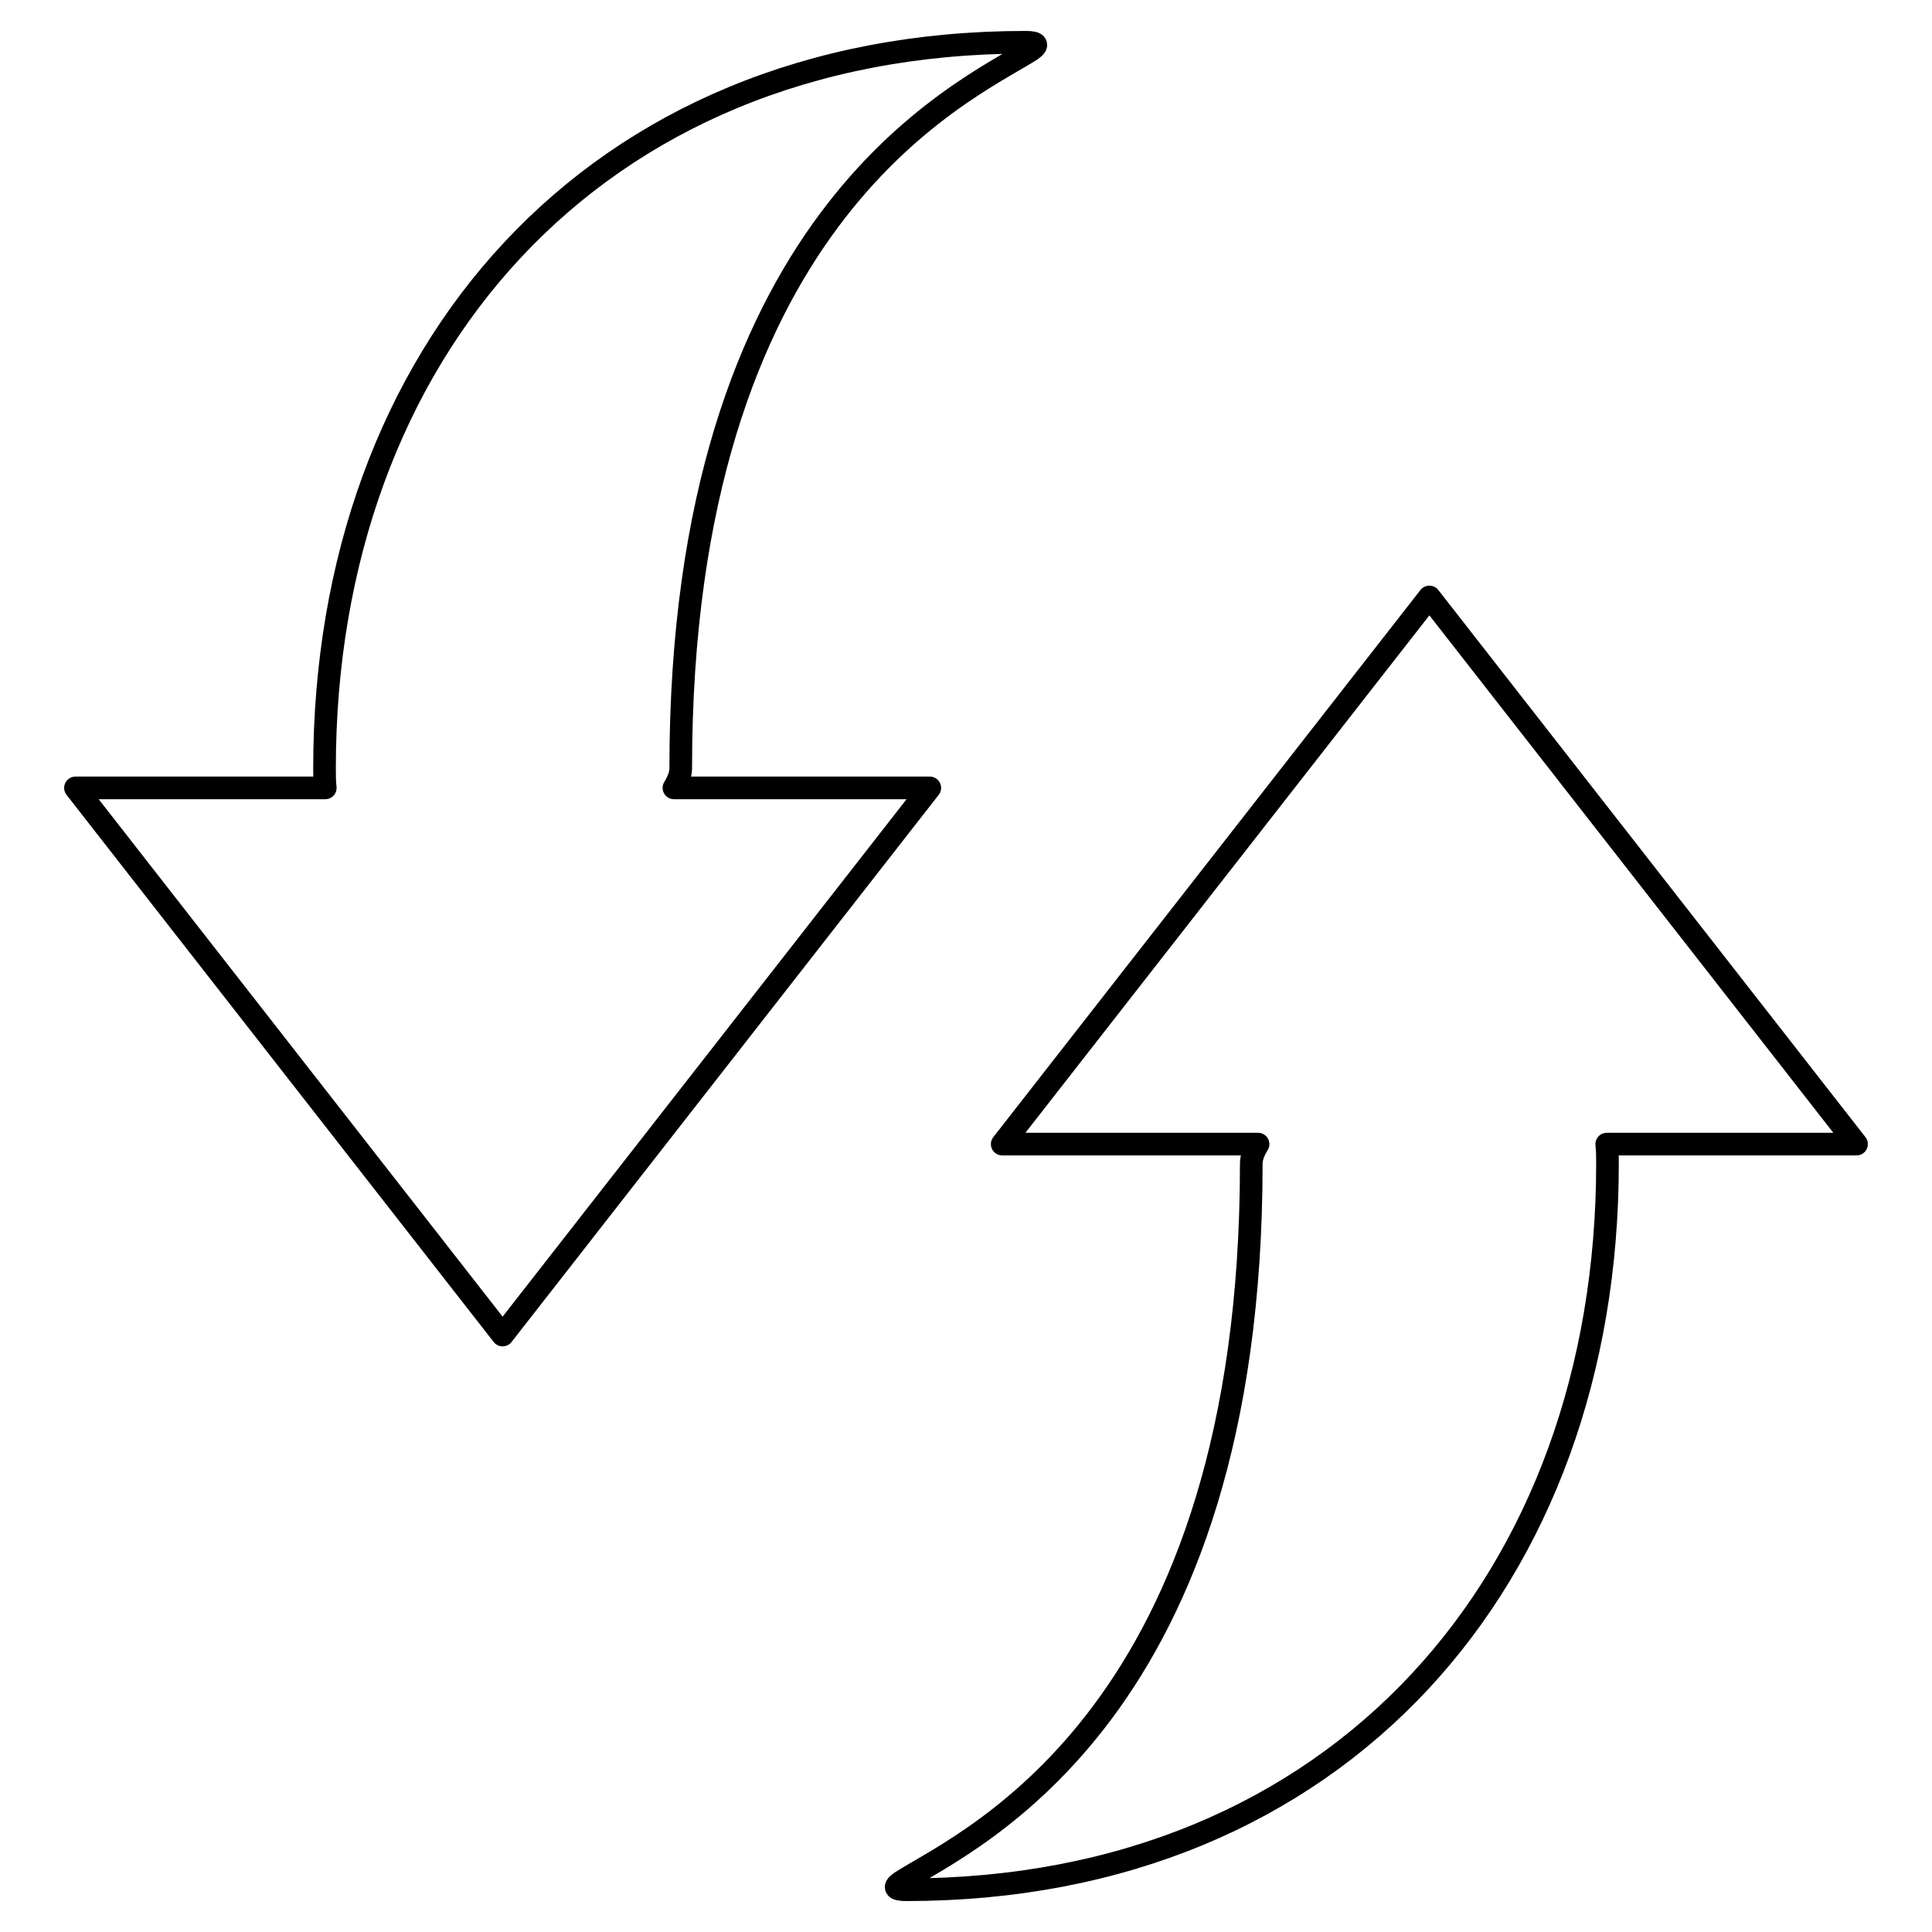
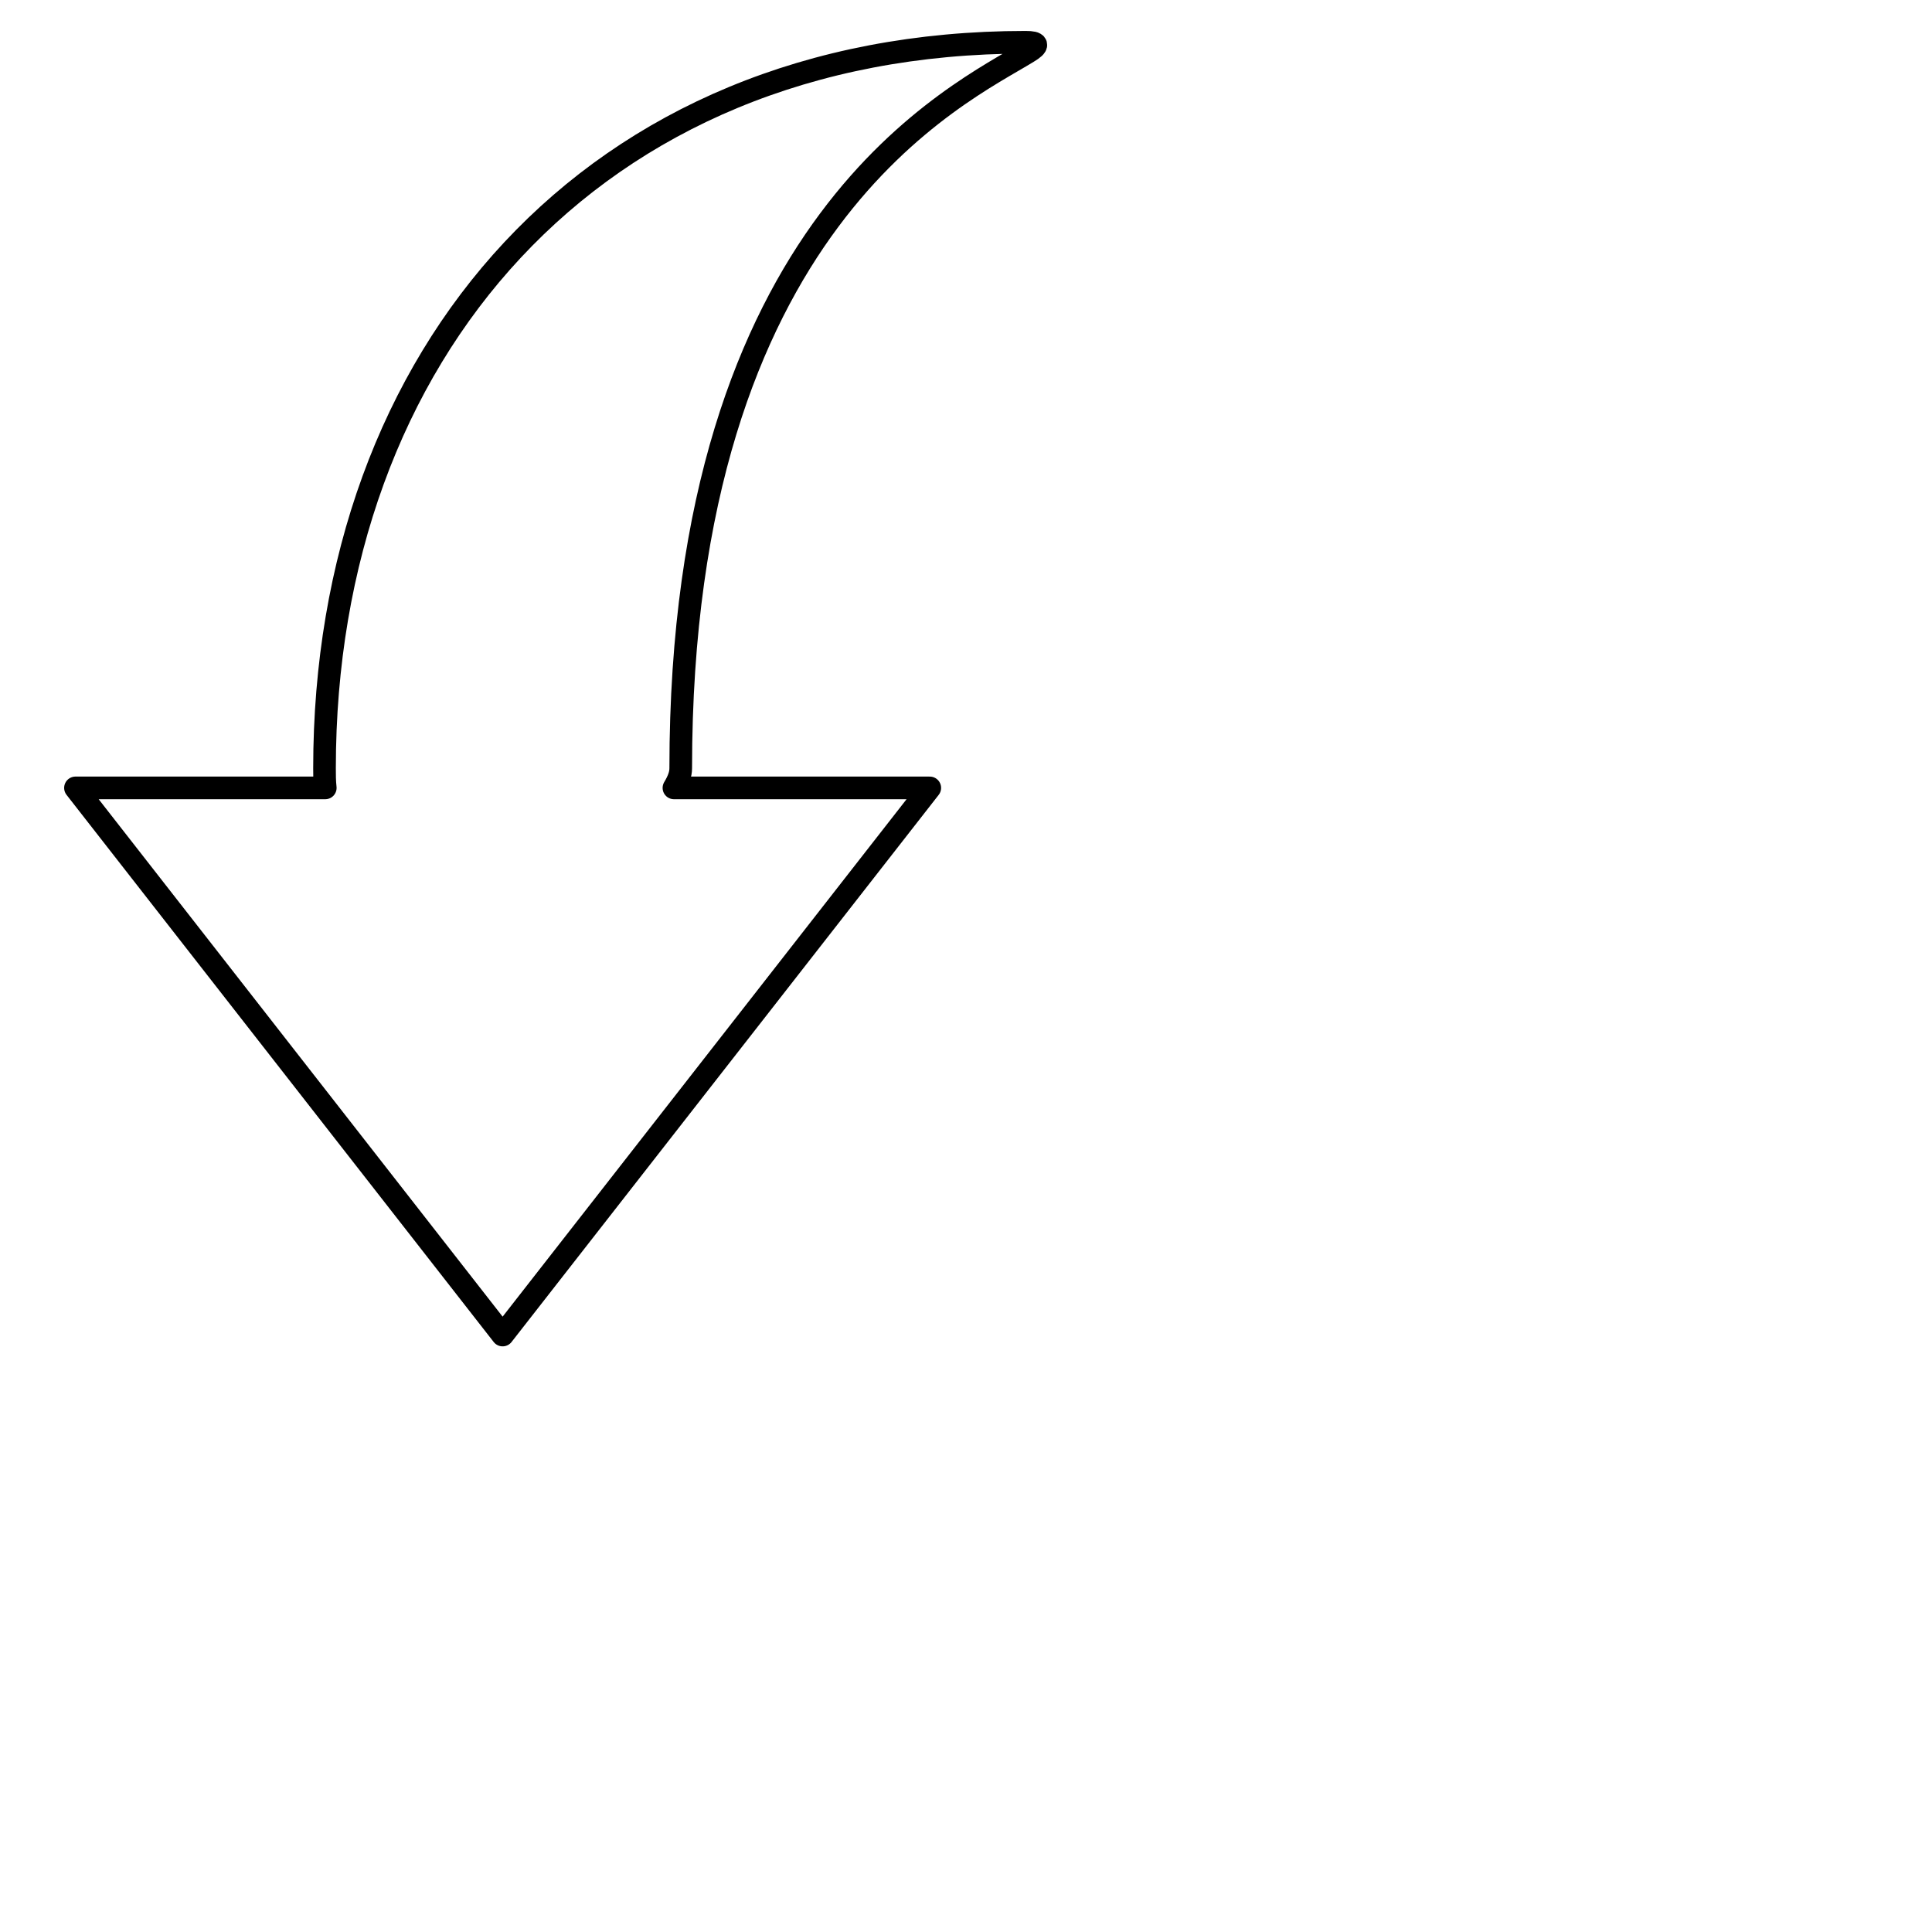
<svg xmlns="http://www.w3.org/2000/svg" version="1.1" x="0px" y="0px" viewBox="0 0 256 256" enable-background="new 0 0 256 256" xml:space="preserve">
  <g>
    <g>
      <g>
        <path stroke-width="3" fill-opacity="0" stroke="#000000" stroke-linecap="round" stroke-linejoin="round" stroke-miterlimit="10" d="M89.3,104.4c0.6-1,0.9-1.8,0.9-2.6c0-72.6,37.1-89.4,46-94.9c1.5-0.9,1.4-1.3-0.3-1.3C78.5,5.6,43,46.9,43,101.8c0,0.9,0,1.7,0.1,2.6H10l56.6,72.5l56.6-72.5L89.3,104.4L89.3,104.4z" />
-         <path stroke-width="3" fill-opacity="0" stroke="#000000" stroke-linecap="round" stroke-linejoin="round" stroke-miterlimit="10" d="M246,151.6l-56.6-72.5l-56.6,72.5h33.9c-0.6,1-0.9,1.8-0.9,2.6c0,72.6-37.1,89.4-46,94.9c-1.5,0.9-1.4,1.3,0.3,1.3c57.4,0,92.9-41.3,92.9-96.2c0-0.9,0-1.7-0.1-2.6H246L246,151.6z" />
      </g>
    </g>
  </g>
</svg>